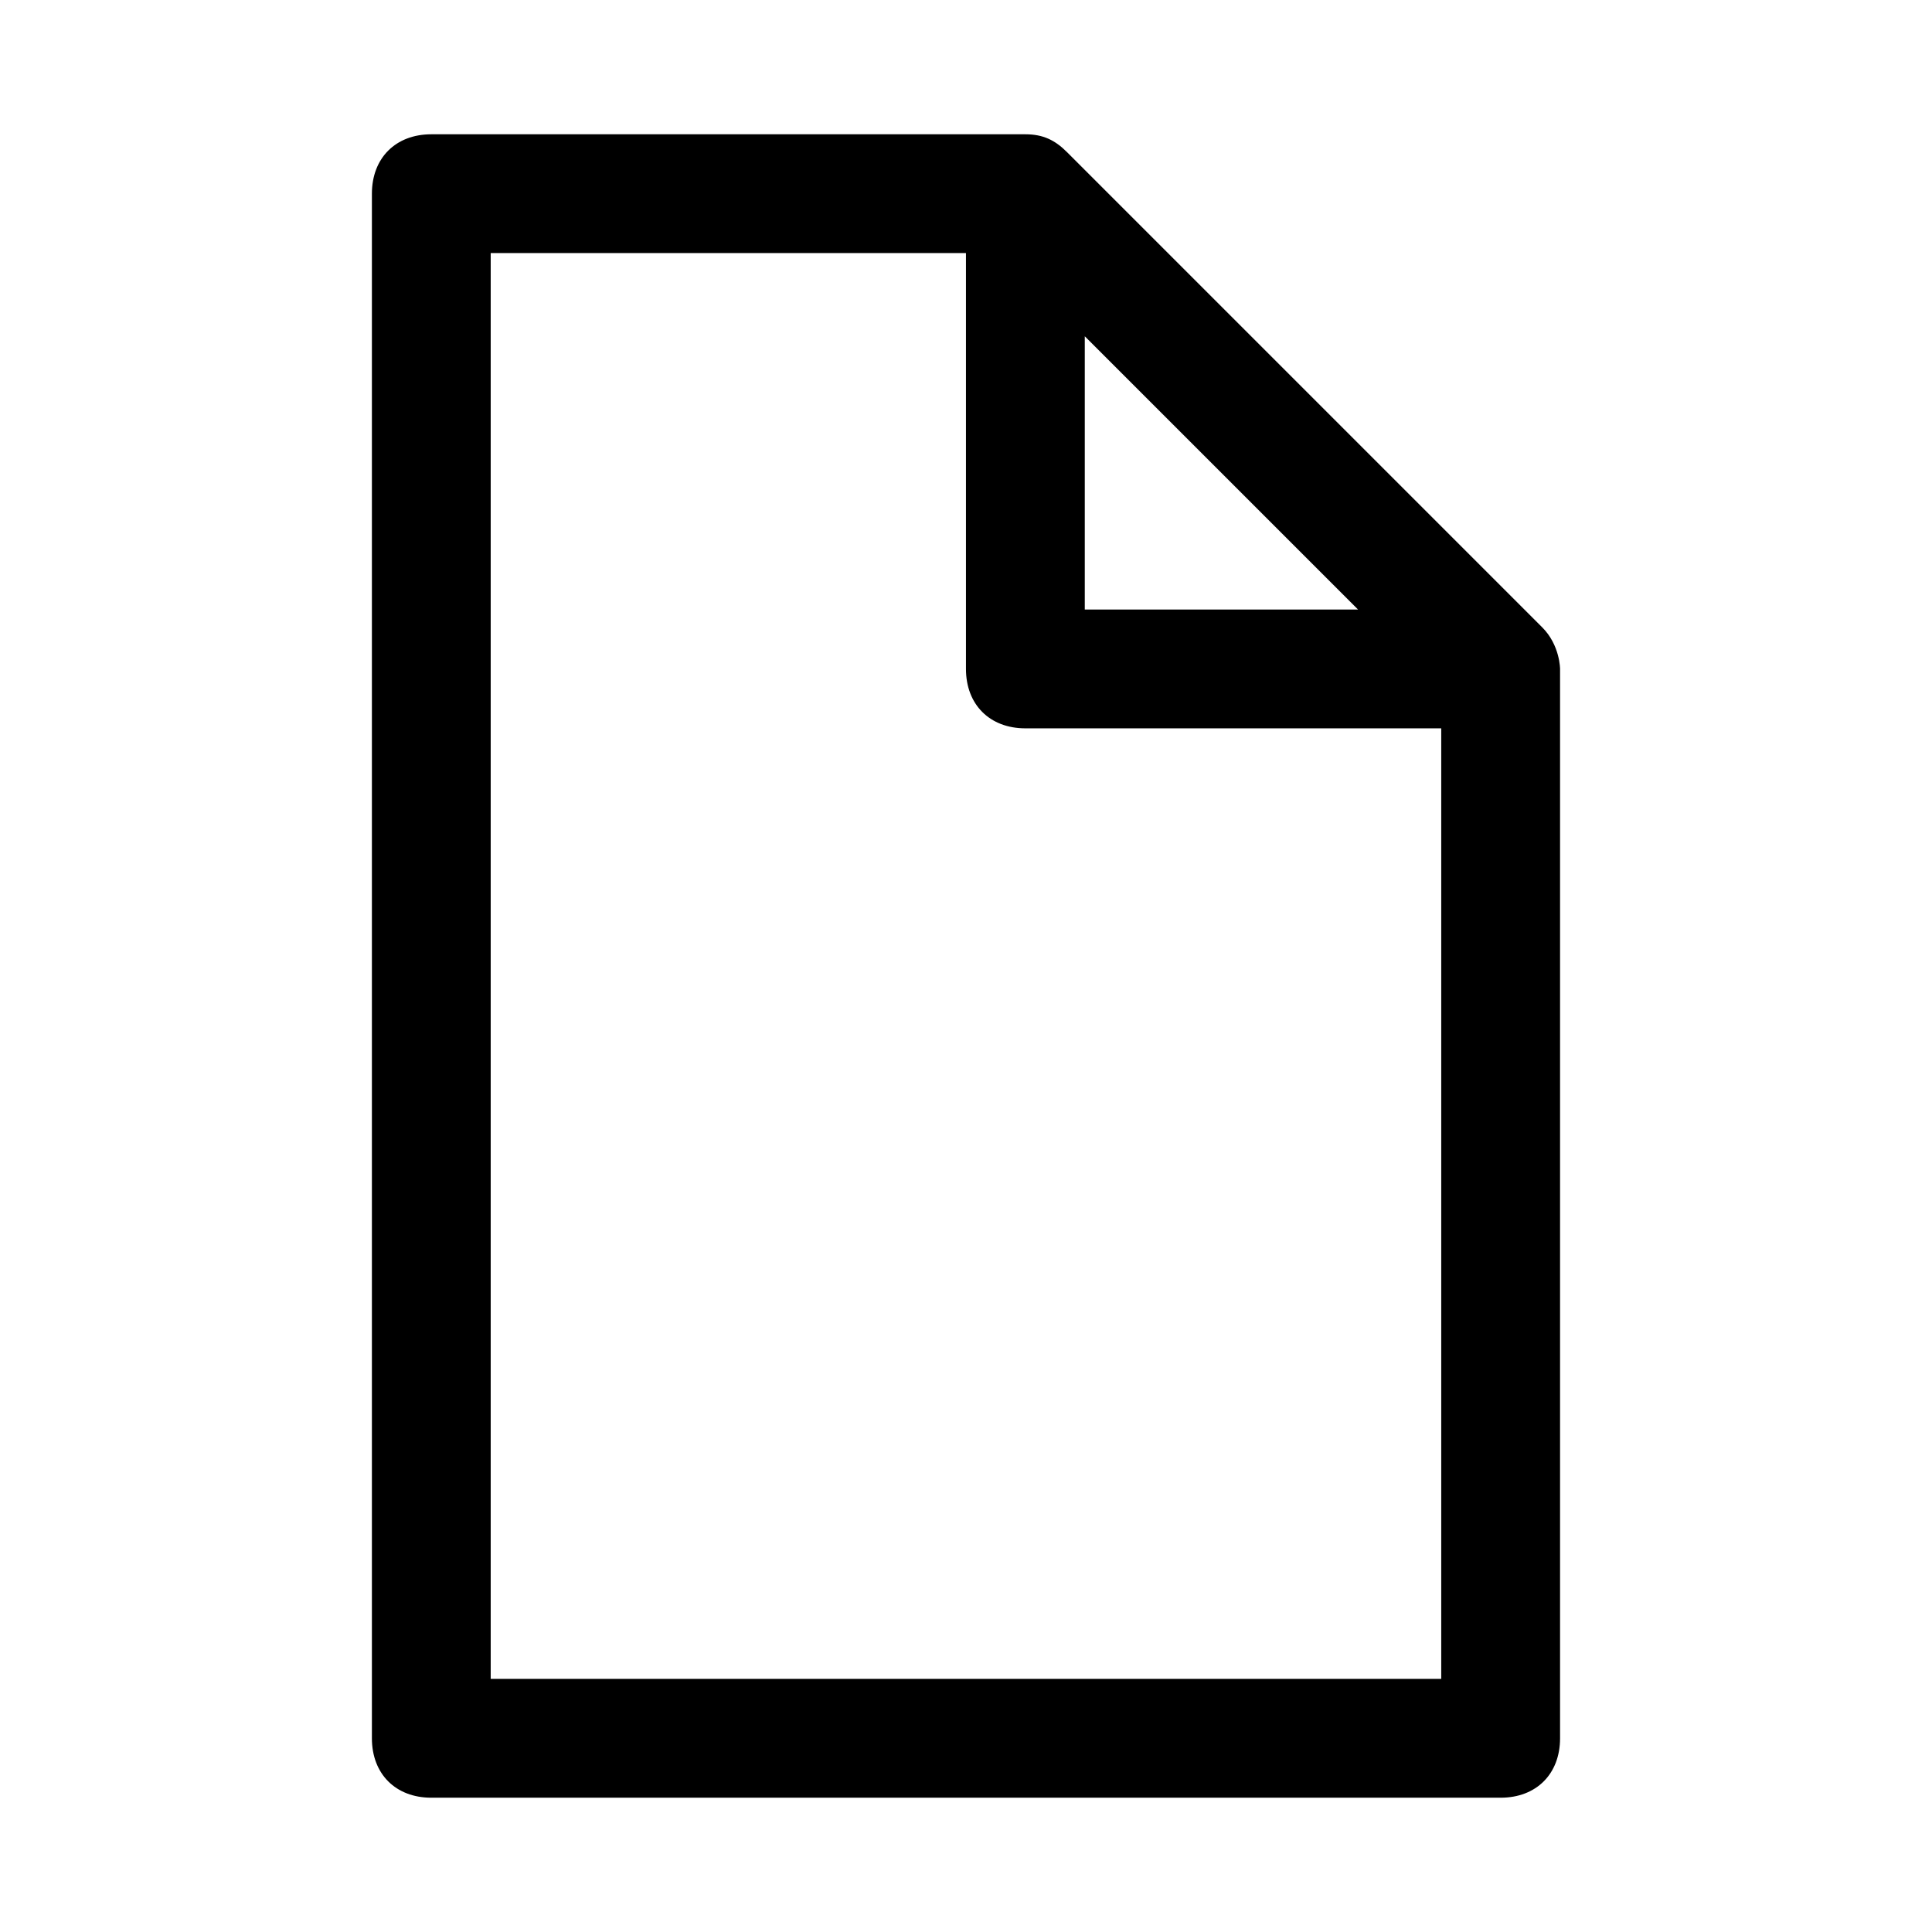
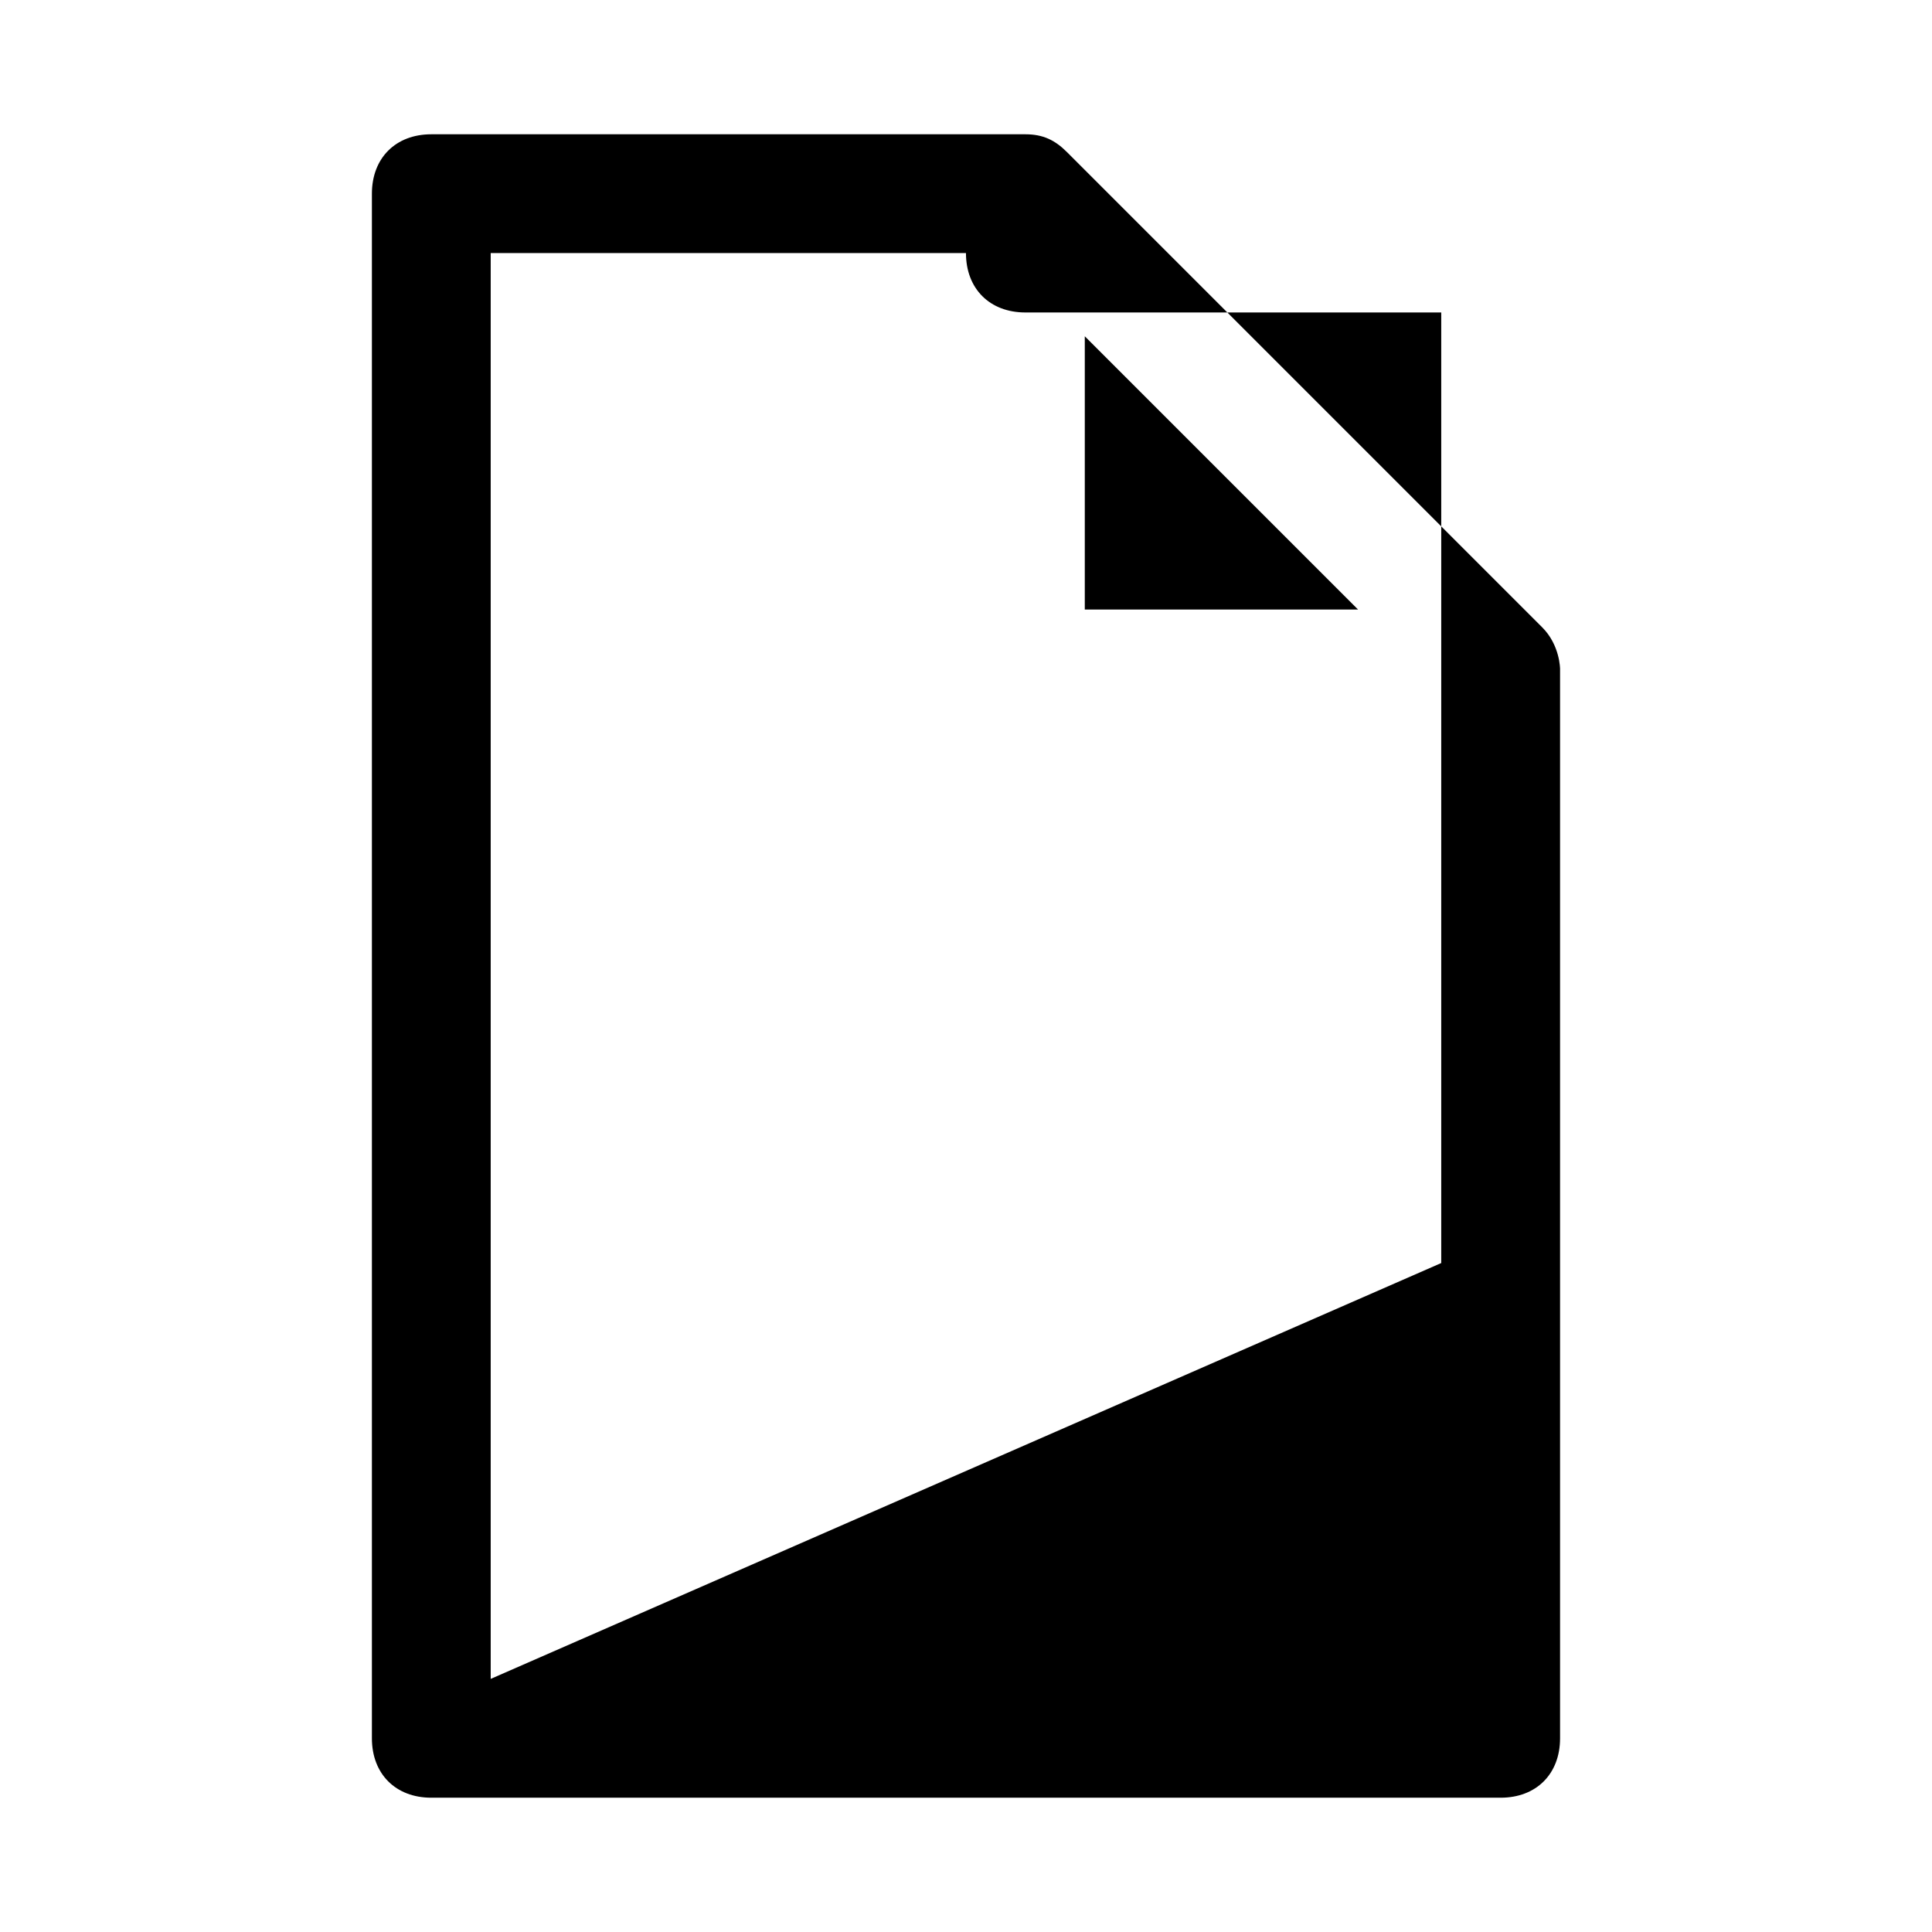
<svg xmlns="http://www.w3.org/2000/svg" fill="#000000" width="800px" height="800px" version="1.1" viewBox="144 144 512 512">
-   <path d="m552.71 310.26-125.95-125.95c-3.148-3.148-6.297-4.723-11.02-4.723h-157.44c-9.445 0-15.742 6.297-15.742 15.742v409.34c0 9.445 6.297 15.742 15.742 15.742h283.39c9.445 0 15.742-6.297 15.742-15.742v-283.39s0-6.297-4.723-11.02zm-121.23-77.145 72.422 72.422h-72.422zm-157.44 355.81v-377.86h125.95v110.21c0 9.445 6.297 15.742 15.742 15.742h110.21v251.91z" />
+   <path d="m552.71 310.26-125.95-125.95c-3.148-3.148-6.297-4.723-11.02-4.723h-157.44c-9.445 0-15.742 6.297-15.742 15.742v409.34c0 9.445 6.297 15.742 15.742 15.742h283.39c9.445 0 15.742-6.297 15.742-15.742v-283.39s0-6.297-4.723-11.02zm-121.23-77.145 72.422 72.422h-72.422zm-157.44 355.81v-377.86h125.95c0 9.445 6.297 15.742 15.742 15.742h110.21v251.91z" />
</svg>